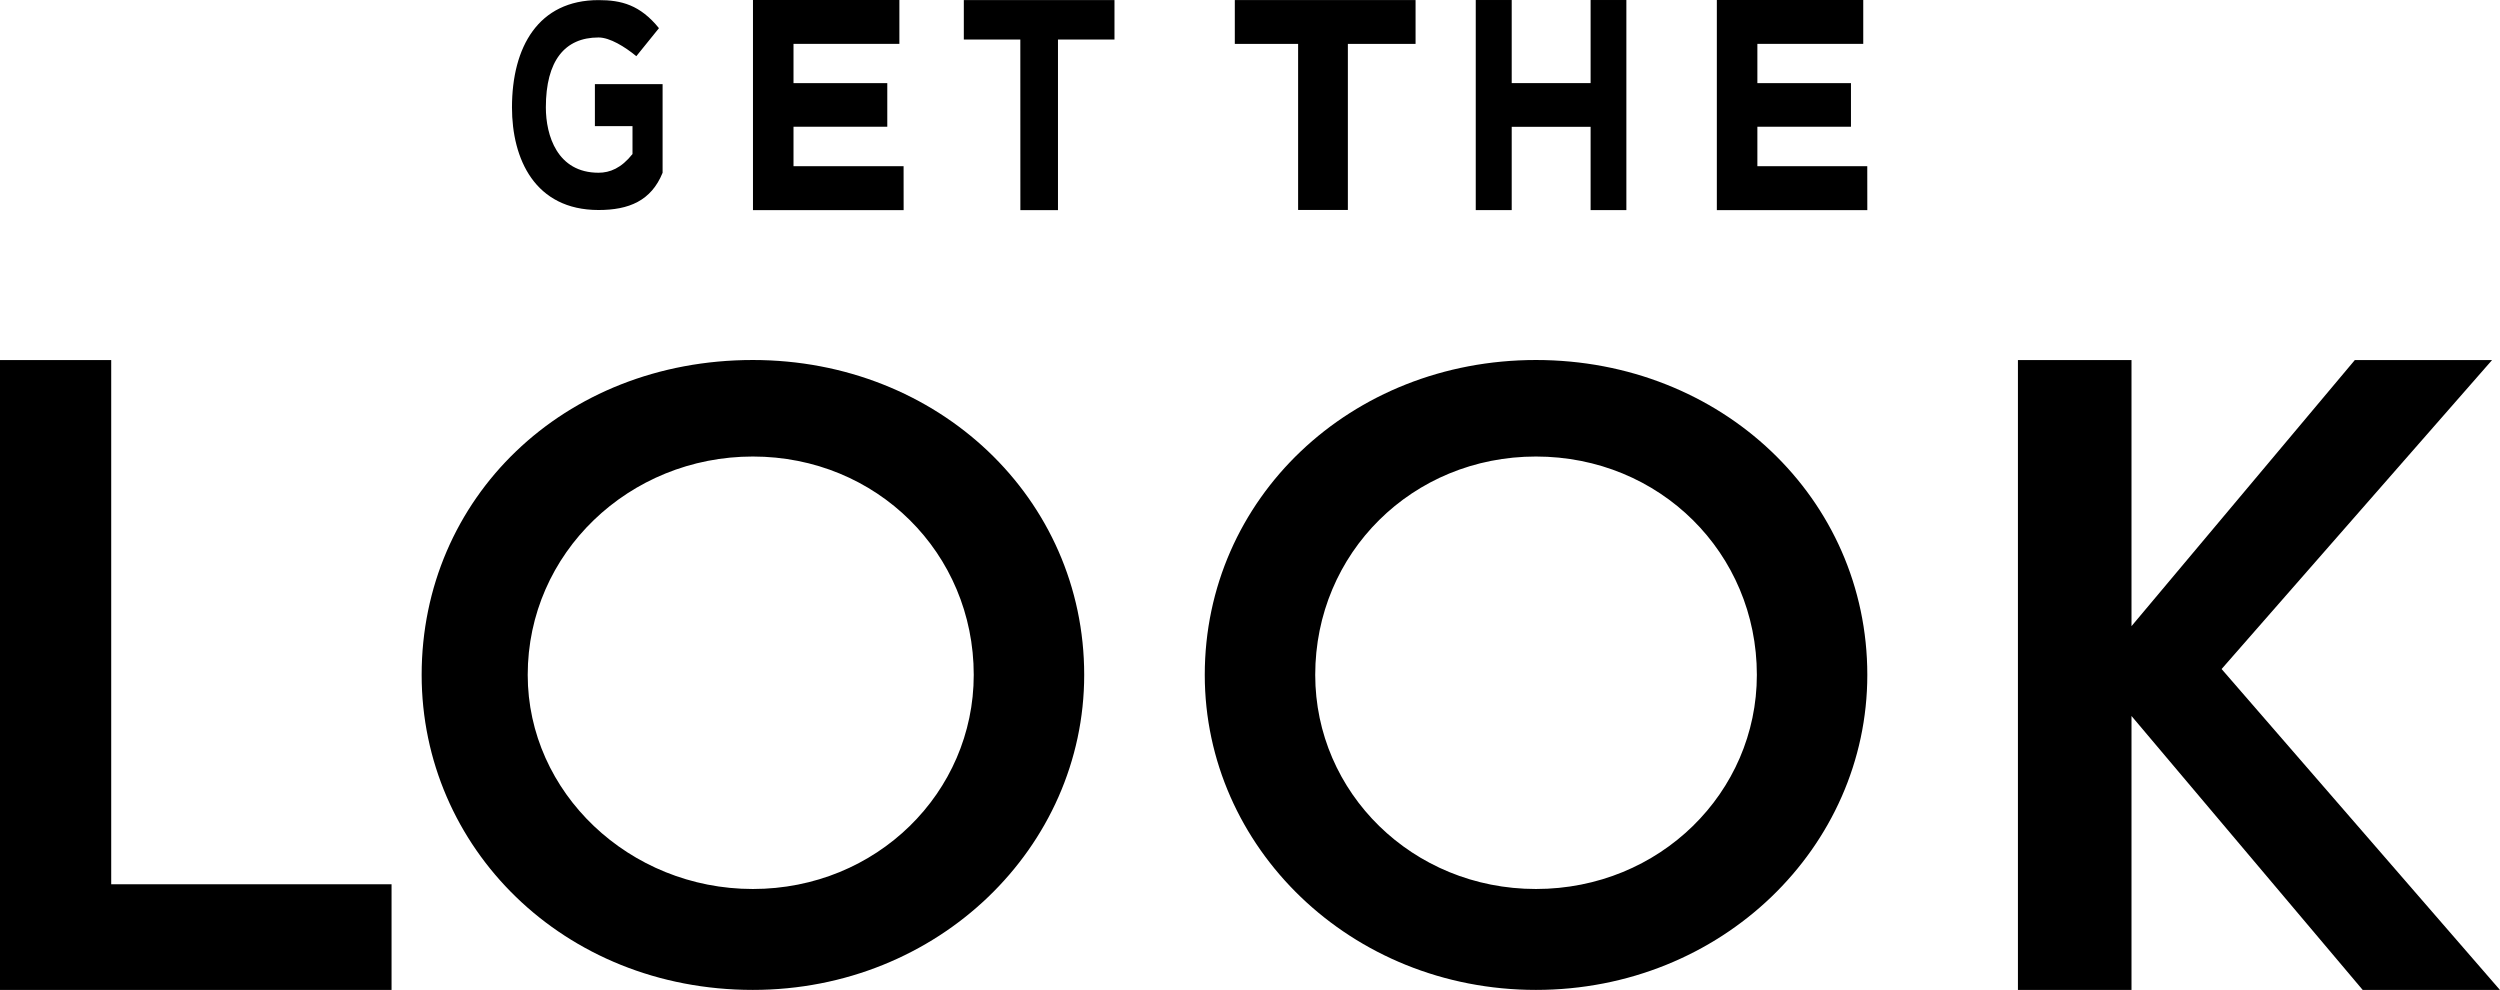
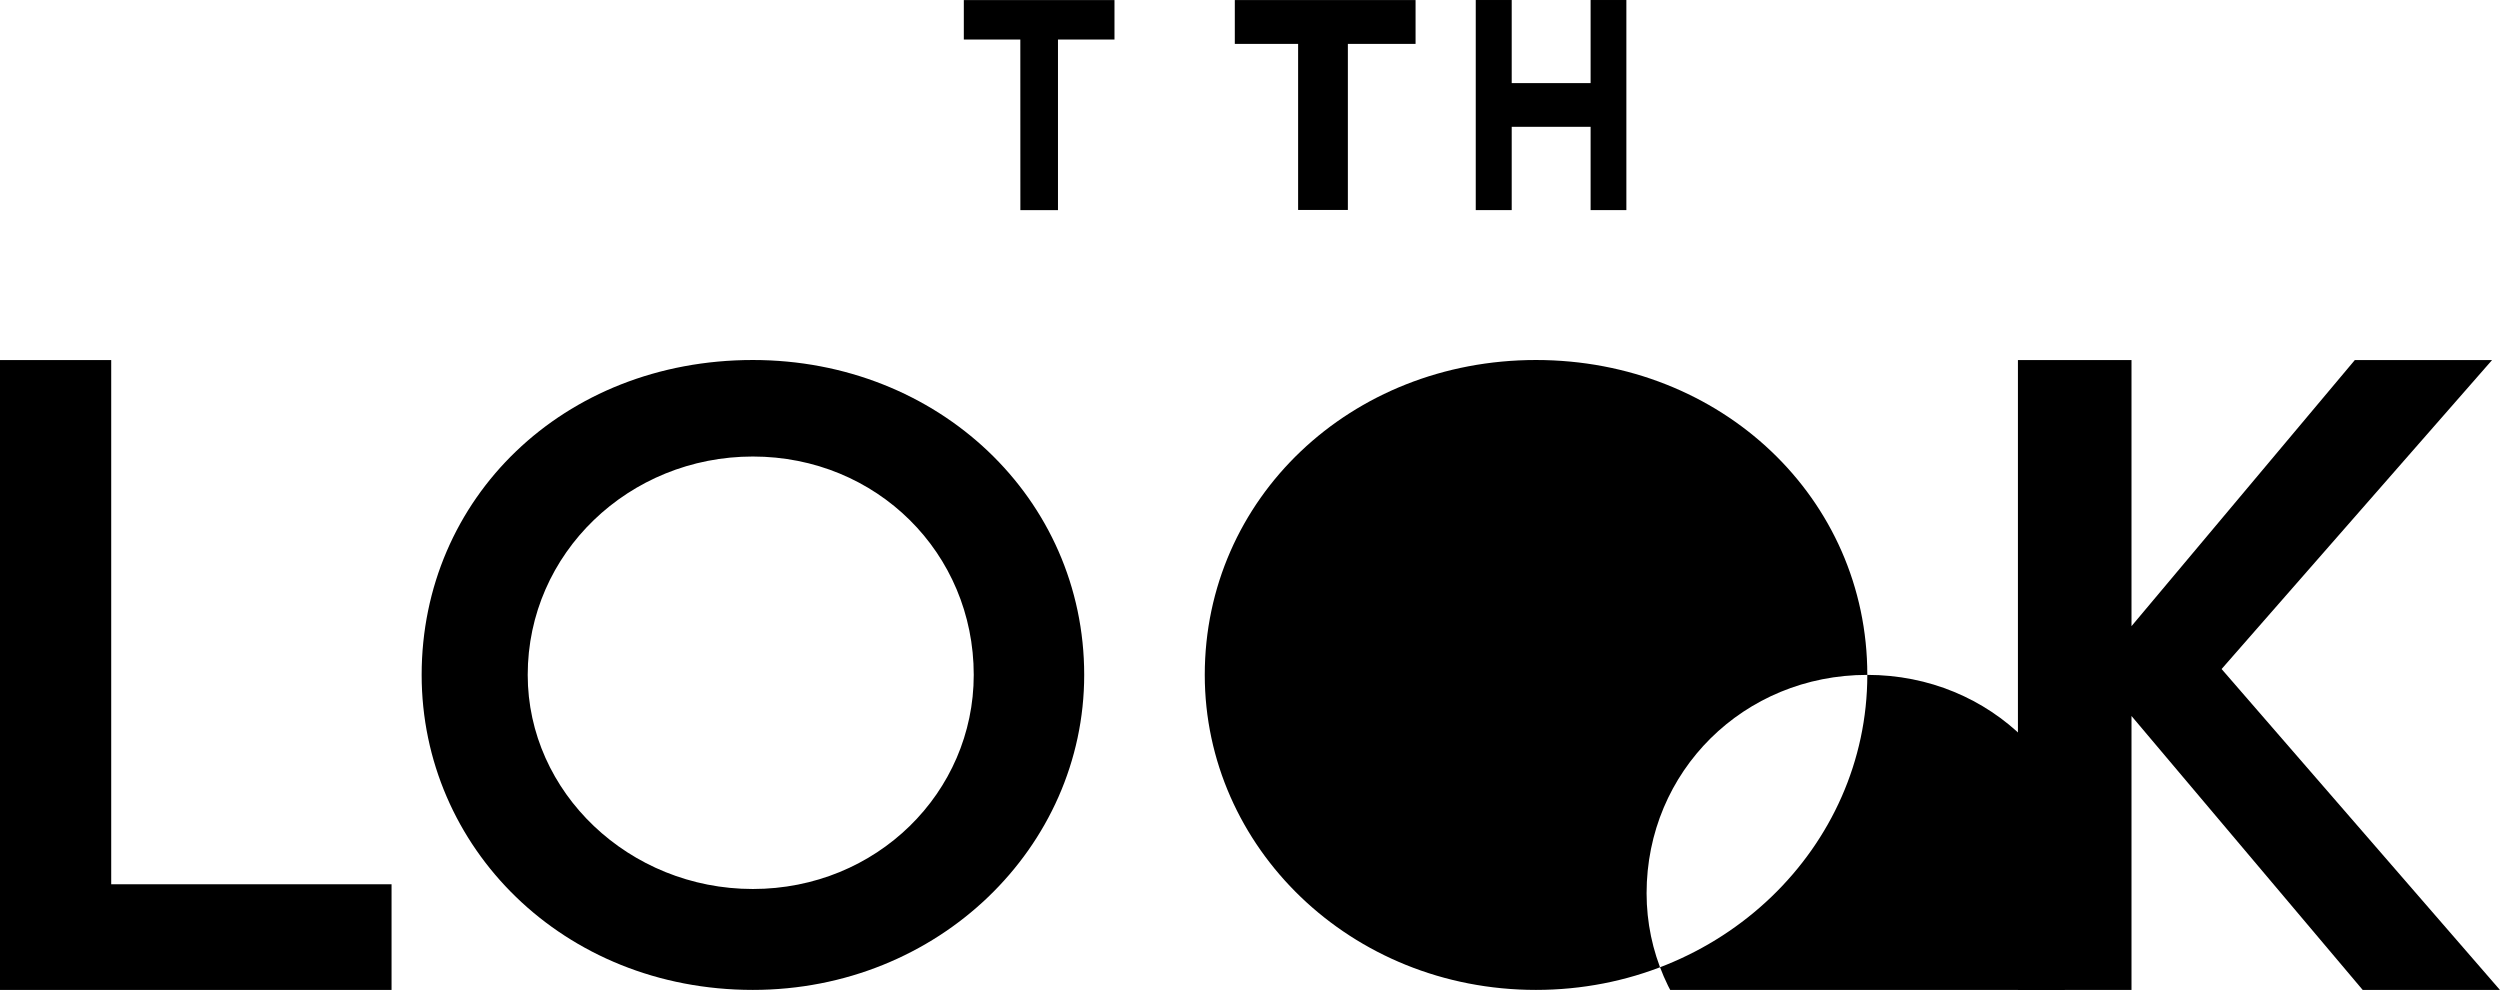
<svg xmlns="http://www.w3.org/2000/svg" xmlns:ns1="http://www.inkscape.org/namespaces/inkscape" xmlns:ns2="http://sodipodi.sourceforge.net/DTD/sodipodi-0.dtd" width="200" height="79.193" viewBox="0 0 52.917 20.953" version="1.1" id="svg8" ns1:version="1.0.1 (3bc2e813f5, 2020-09-07)" ns2:docname="logo_look2.svg">
  <defs id="defs2" />
  <ns2:namedview id="base" pagecolor="#ffffff" bordercolor="#666666" borderopacity="1.0" ns1:pageopacity="0.0" ns1:pageshadow="2" ns1:zoom="1.9598203" ns1:cx="187.63794" ns1:cy="135.6867" ns1:document-units="px" ns1:current-layer="layer1" ns1:document-rotation="0" showgrid="false" units="px" fit-margin-top="0" fit-margin-left="0" fit-margin-right="0" fit-margin-bottom="0" ns1:window-width="1280" ns1:window-height="962" ns1:window-x="1358" ns1:window-y="-8" ns1:window-maximized="1" />
  <g ns1:label="Layer 1" ns1:groupmode="layer" id="layer1" transform="translate(-76.327,-125.383)">
    <path style="fill:#000000;fill-opacity:1;fill-rule:evenodd;stroke:none;stroke-width:0.994" d="m 76.327,146.337 v -13.333 h 2.354 v 11.096 h 5.934 v 2.237 z m 0,0" id="path42" />
    <path style="fill:#000000;fill-opacity:1;fill-rule:evenodd;stroke:none;stroke-width:0.994" d="m 99.276,139.668 c 0,3.647 -3.084,6.668 -7.014,6.668 -4.02,0 -7.01,-3.022 -7.01,-6.668 0,-3.732 2.991,-6.665 7.01,-6.665 3.93,0 7.014,2.932 7.014,6.665 m -7.014,-4.622 c -2.618,0 -4.765,2.043 -4.765,4.622 0,2.49 2.148,4.532 4.765,4.532 2.622,0 4.676,-2.043 4.676,-4.532 0,-2.579 -2.055,-4.622 -4.676,-4.622" id="path44" />
-     <path style="fill:#000000;fill-opacity:1;fill-rule:evenodd;stroke:none;stroke-width:0.994" d="m 115.852,139.668 c 0,3.647 -3.084,6.668 -7.014,6.668 -3.927,0 -7.01,-3.022 -7.01,-6.668 0,-3.732 3.084,-6.665 7.01,-6.665 3.93,0 7.014,2.932 7.014,6.665 m -7.014,-4.622 c -2.618,0 -4.672,2.043 -4.672,4.622 0,2.49 2.055,4.532 4.672,4.532 2.622,0 4.676,-2.043 4.676,-4.532 0,-2.579 -2.055,-4.622 -4.676,-4.622" id="path46" />
+     <path style="fill:#000000;fill-opacity:1;fill-rule:evenodd;stroke:none;stroke-width:0.994" d="m 115.852,139.668 c 0,3.647 -3.084,6.668 -7.014,6.668 -3.927,0 -7.01,-3.022 -7.01,-6.668 0,-3.732 3.084,-6.665 7.01,-6.665 3.93,0 7.014,2.932 7.014,6.665 c -2.618,0 -4.672,2.043 -4.672,4.622 0,2.49 2.055,4.532 4.672,4.532 2.622,0 4.676,-2.043 4.676,-4.532 0,-2.579 -2.055,-4.622 -4.676,-4.622" id="path46" />
    <path style="fill:#000000;fill-opacity:1;fill-rule:evenodd;stroke:none;stroke-width:0.994" d="m 129.243,146.337 -5.892,-6.793 5.725,-6.54 h -2.905 l -4.727,5.632 v -5.632 h -2.404 v 13.333 h 2.404 v -5.799 l 4.894,5.799 z m 0,0" id="path48" />
-     <path style="fill:#000000;fill-opacity:1;fill-rule:evenodd;stroke:none;stroke-width:0.994" d="m 89.796,126.572 c -0.241,-0.198 -0.559,-0.396 -0.8,-0.396 -0.715,0 -1.115,0.493 -1.115,1.48 0,0.594 0.241,1.383 1.115,1.383 0.241,0 0.482,-0.097 0.719,-0.396 v -0.59 h -0.796 v -0.889 h 1.433 v 1.876 c -0.241,0.594 -0.715,0.788 -1.355,0.788 -1.352,0 -1.833,-1.084 -1.833,-2.171 0,-1.282 0.559,-2.272 1.833,-2.272 0.482,0 0.878,0.101 1.278,0.594 z m 0,0" id="path50" />
-     <path style="fill:#000000;fill-opacity:1;fill-rule:evenodd;stroke:none;stroke-width:0.994" d="m 95.454,129.83 h -3.189 v -4.447 h 3.099 v 0.928 h -2.241 v 0.831 h 1.985 v 0.924 h -1.985 v 0.835 h 2.33 z m 0,0" id="path52" />
    <path style="fill:#000000;fill-opacity:1;fill-rule:evenodd;stroke:none;stroke-width:0.994" d="m 97.924,126.219 h -1.196 v -0.835 h 3.189 v 0.835 h -1.196 v 3.612 h -0.796 z m 0,0" id="path54" />
    <path style="fill:#000000;fill-opacity:1;fill-rule:evenodd;stroke:none;stroke-width:0.994" d="m 103.804,126.312 h -1.34 v -0.928 h 3.826 v 0.928 h -1.433 v 3.515 h -1.053 z m 0,0" id="path56" />
    <path style="fill:#000000;fill-opacity:1;fill-rule:evenodd;stroke:none;stroke-width:0.994" d="m 109.995,129.83 v -1.763 h -1.67 v 1.763 h -0.761 v -4.447 h 0.761 v 1.759 h 1.67 v -1.759 h 0.757 v 4.447 z m 0,0" id="path58" />
-     <path style="fill:#000000;fill-opacity:1;fill-rule:evenodd;stroke:none;stroke-width:0.994" d="m 115.852,129.83 h -3.185 v -4.447 h 3.099 v 0.928 h -2.241 v 0.831 h 1.981 v 0.924 h -1.981 v 0.835 h 2.326 z m 0,0" id="path60" />
  </g>
</svg>